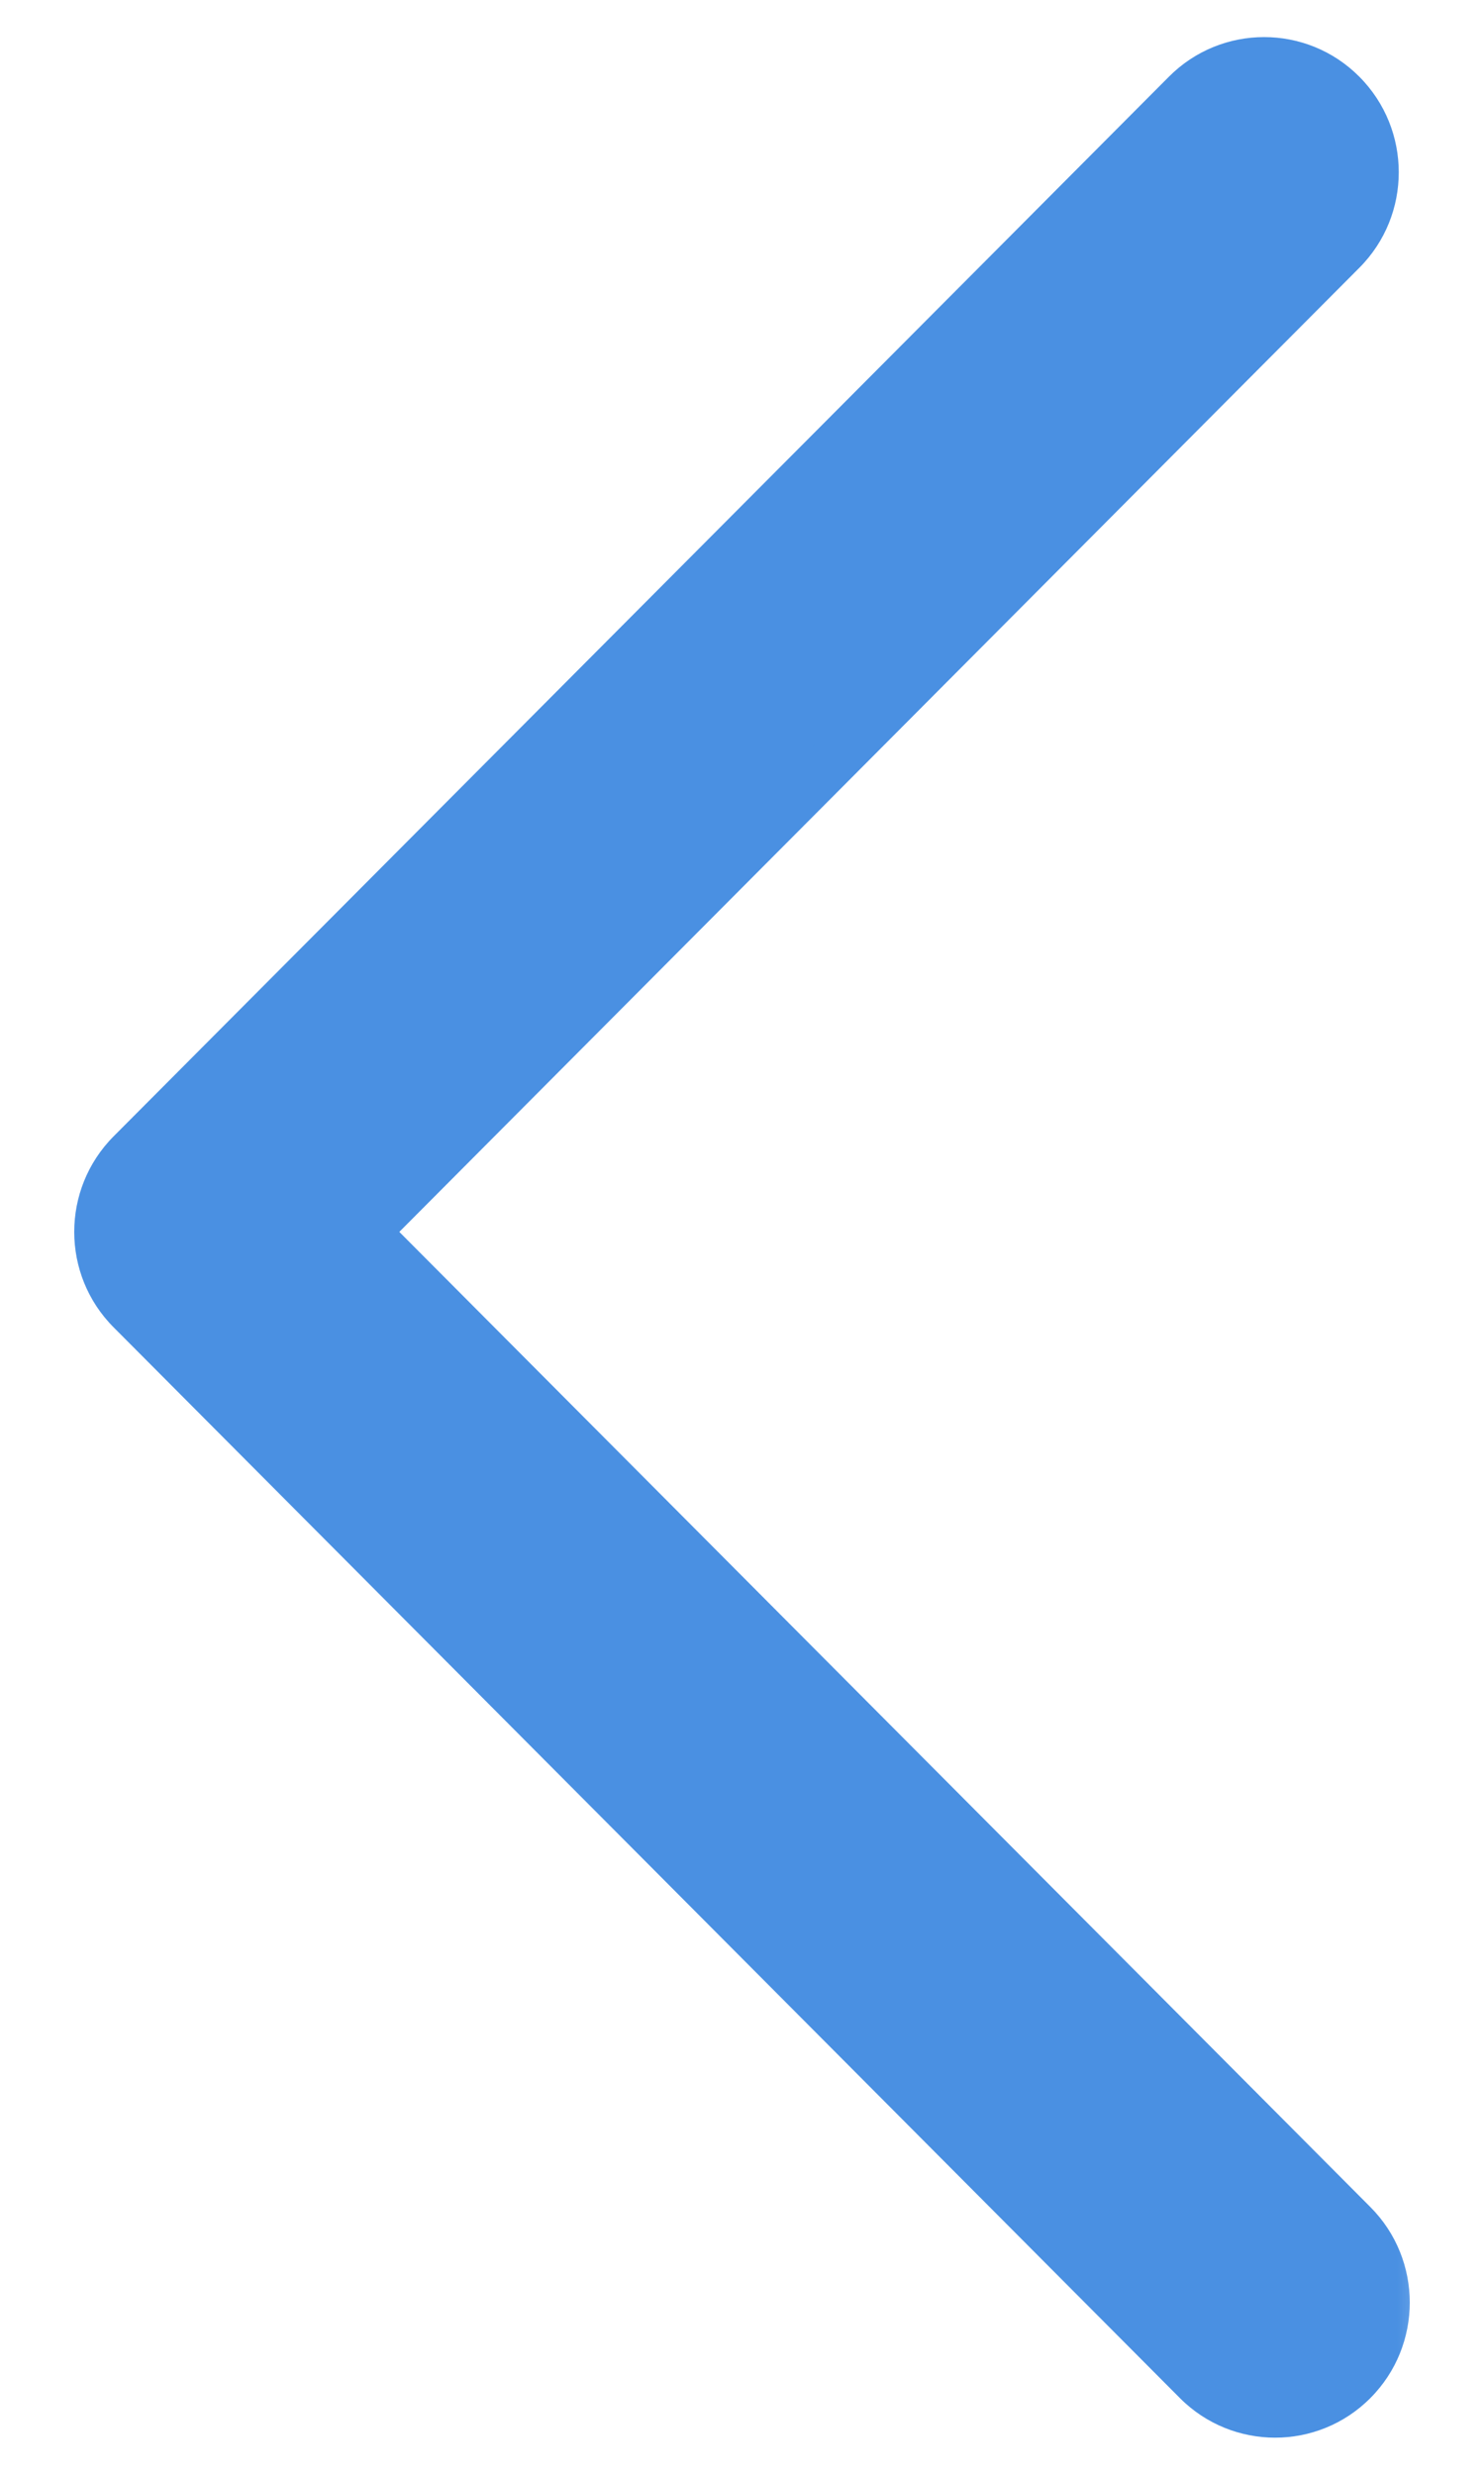
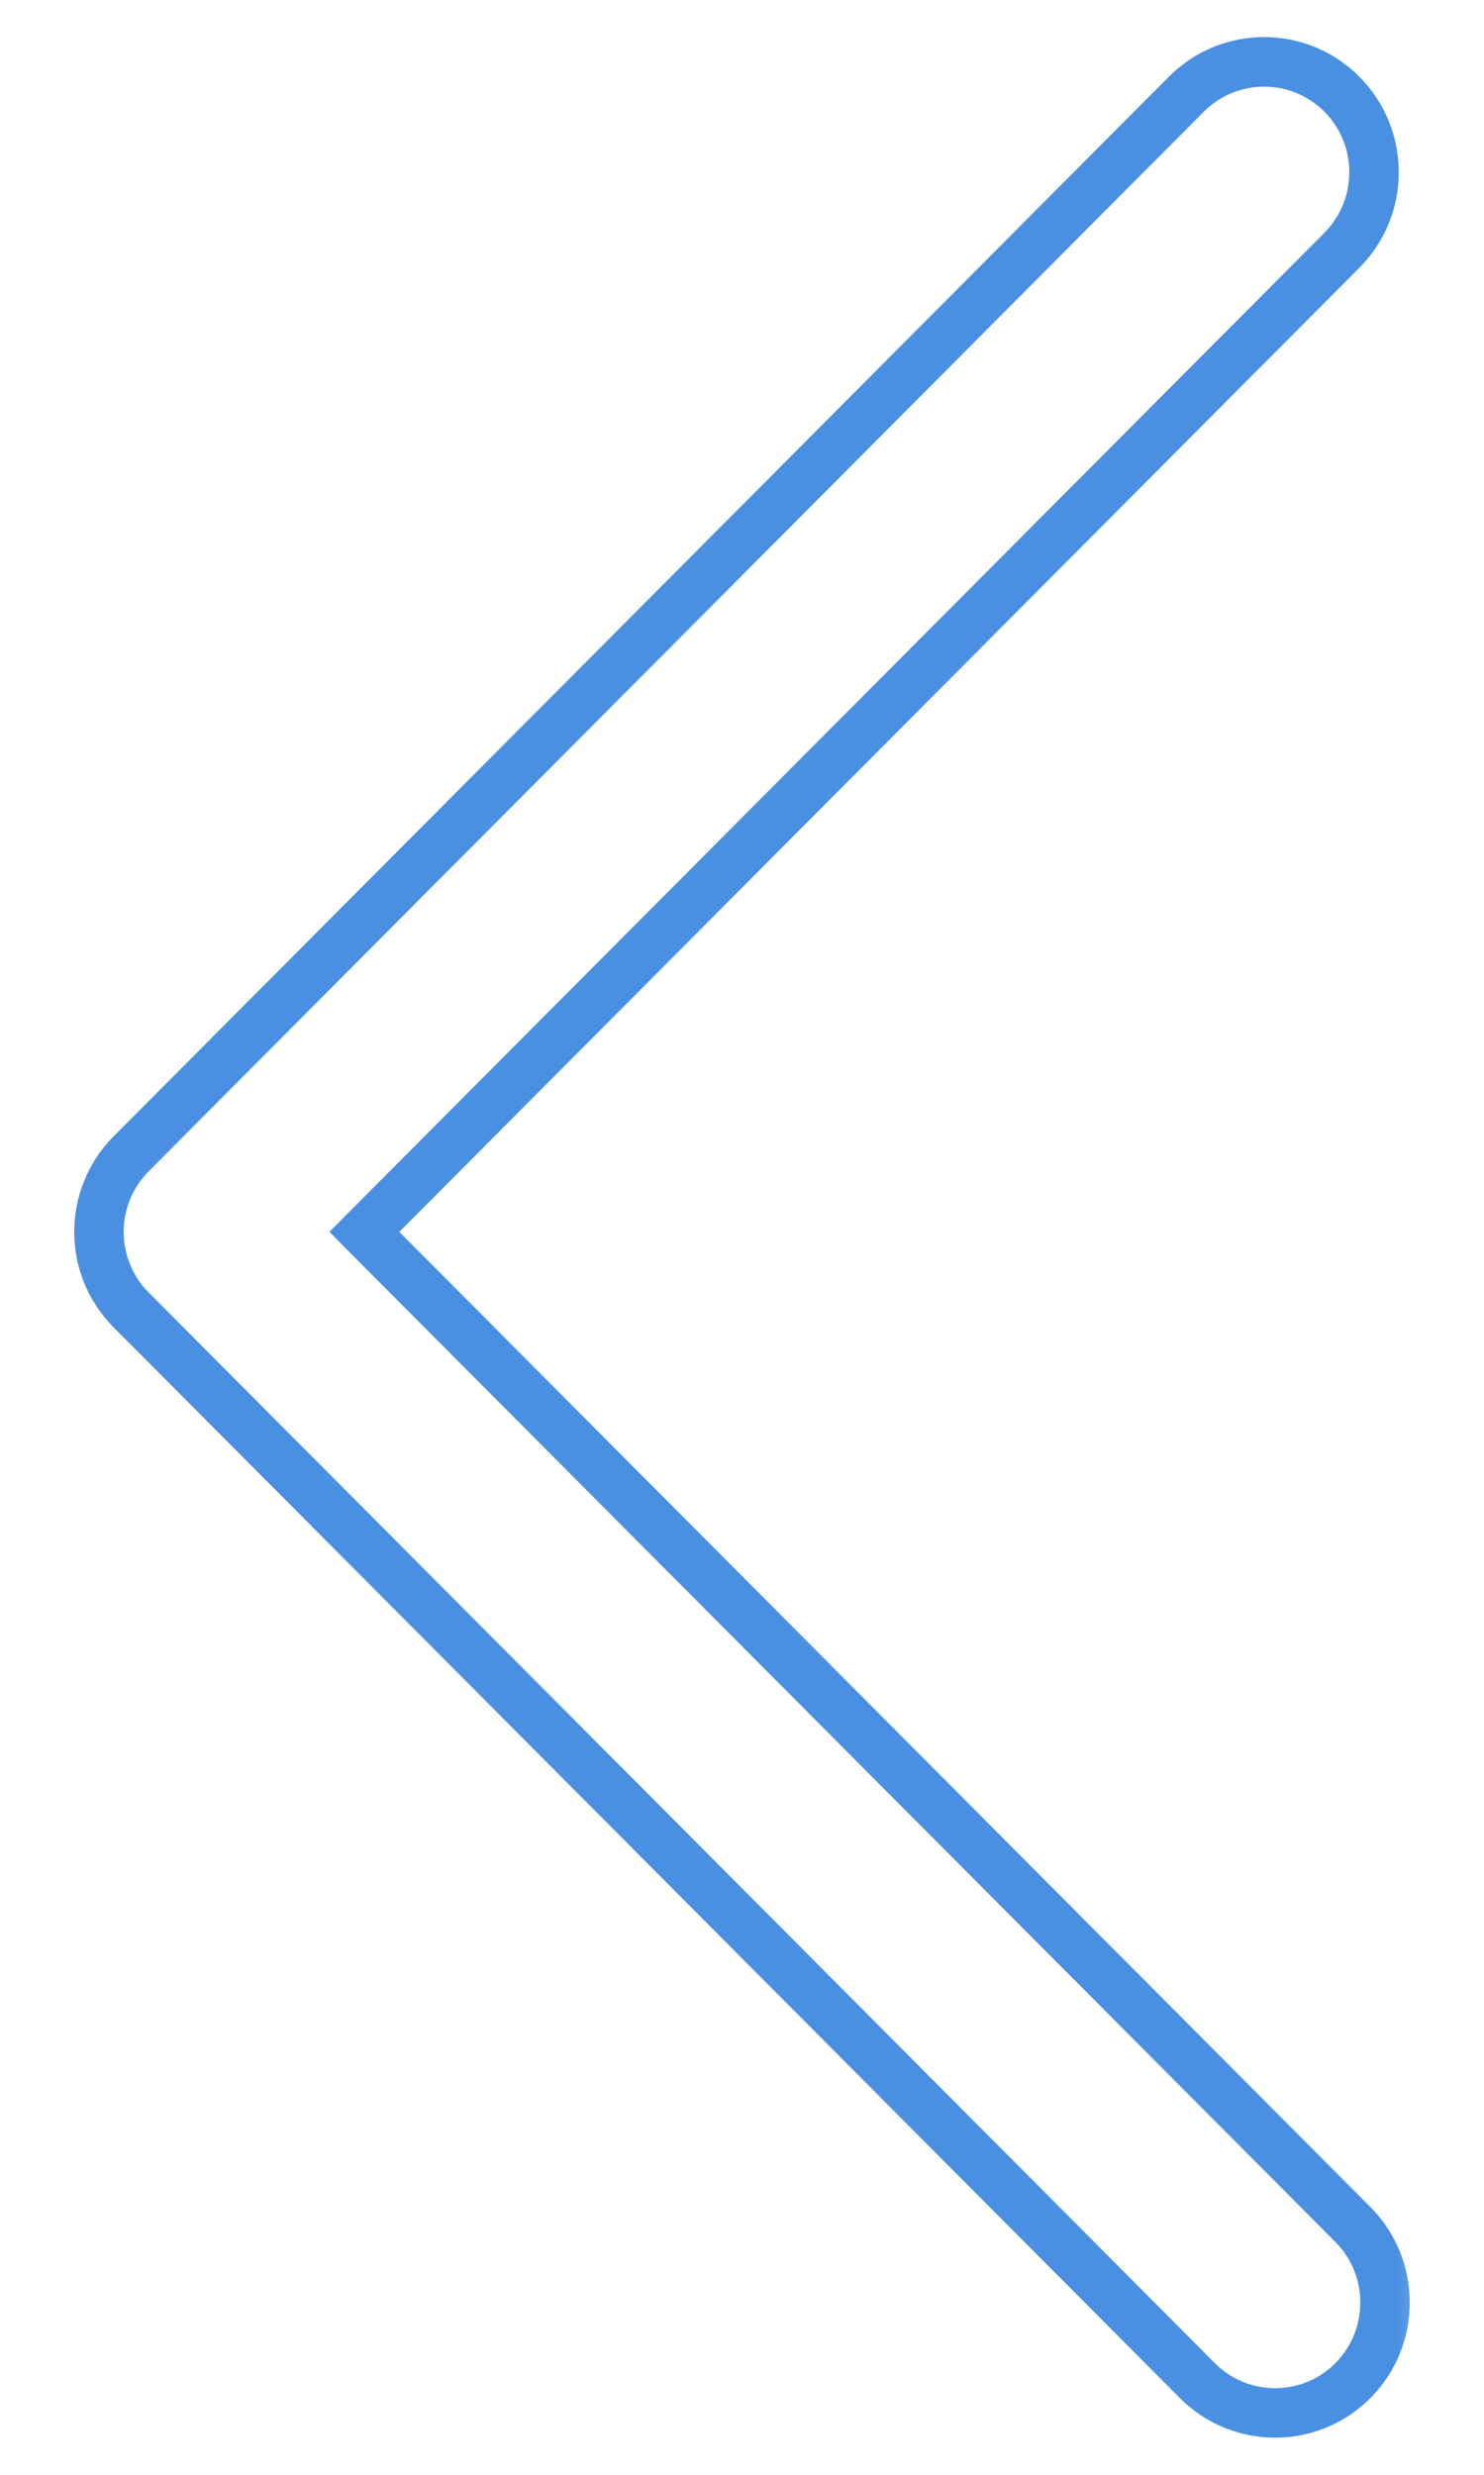
<svg xmlns="http://www.w3.org/2000/svg" width="12" height="20" viewBox="0 0 12 20" fill="none">
  <mask id="path-1-outside-1_2109_13040" maskUnits="userSpaceOnUse" x="-0.2" y="-0.5" width="12" height="21" fill="black">
    <rect fill="white" x="-0.2" y="-0.5" width="12" height="21" />
-     <path fill-rule="evenodd" clip-rule="evenodd" d="M10.311 19.5C10.084 19.5 9.856 19.413 9.683 19.239L1.06 10.586C0.713 10.238 0.713 9.673 1.06 9.325L9.594 0.761C9.941 0.413 10.504 0.413 10.851 0.761C11.198 1.11 11.198 1.674 10.851 2.023L2.946 9.955L10.94 17.977C11.287 18.326 11.287 18.89 10.94 19.239C10.766 19.413 10.539 19.5 10.311 19.5Z" />
  </mask>
-   <path fill-rule="evenodd" clip-rule="evenodd" d="M10.311 19.5C10.084 19.5 9.856 19.413 9.683 19.239L1.06 10.586C0.713 10.238 0.713 9.673 1.06 9.325L9.594 0.761C9.941 0.413 10.504 0.413 10.851 0.761C11.198 1.11 11.198 1.674 10.851 2.023L2.946 9.955L10.94 17.977C11.287 18.326 11.287 18.89 10.94 19.239C10.766 19.413 10.539 19.5 10.311 19.5Z" fill="#4A90E2" />
  <path d="M9.683 19.239L9.541 19.38L9.541 19.38L9.683 19.239ZM1.06 10.586L1.202 10.445L1.202 10.445L1.06 10.586ZM1.06 9.325L1.202 9.466L1.202 9.466L1.06 9.325ZM9.594 0.761L9.452 0.62L9.452 0.62L9.594 0.761ZM10.851 0.761L10.992 0.62L10.992 0.62L10.851 0.761ZM10.851 2.023L10.992 2.164L10.992 2.164L10.851 2.023ZM2.946 9.955L2.804 9.814L2.664 9.955L2.804 10.097L2.946 9.955ZM10.94 17.977L10.798 18.118L10.798 18.118L10.94 17.977ZM10.94 19.239L10.798 19.098L10.798 19.098L10.94 19.239ZM10.311 19.3C10.135 19.3 9.959 19.233 9.824 19.098L9.541 19.38C9.753 19.593 10.033 19.7 10.311 19.7V19.3ZM9.824 19.098L1.202 10.445L0.919 10.727L9.541 19.38L9.824 19.098ZM1.202 10.445C0.933 10.175 0.933 9.736 1.202 9.466L0.919 9.183C0.494 9.61 0.494 10.301 0.919 10.727L1.202 10.445ZM1.202 9.466L9.735 0.902L9.452 0.62L0.919 9.183L1.202 9.466ZM9.735 0.902C10.004 0.633 10.44 0.633 10.709 0.902L10.992 0.62C10.567 0.193 9.877 0.193 9.452 0.62L9.735 0.902ZM10.709 0.902C10.978 1.173 10.978 1.611 10.709 1.882L10.992 2.164C11.417 1.738 11.417 1.047 10.992 0.62L10.709 0.902ZM10.709 1.882L2.804 9.814L3.088 10.097L10.992 2.164L10.709 1.882ZM2.804 10.097L10.798 18.118L11.081 17.836L3.088 9.814L2.804 10.097ZM10.798 18.118C11.067 18.389 11.067 18.827 10.798 19.098L11.081 19.38C11.506 18.954 11.506 18.262 11.081 17.836L10.798 18.118ZM10.798 19.098C10.663 19.233 10.487 19.3 10.311 19.3V19.7C10.59 19.7 10.869 19.593 11.081 19.38L10.798 19.098Z" fill="#4A90E2" mask="url(#path-1-outside-1_2109_13040)" />
</svg>